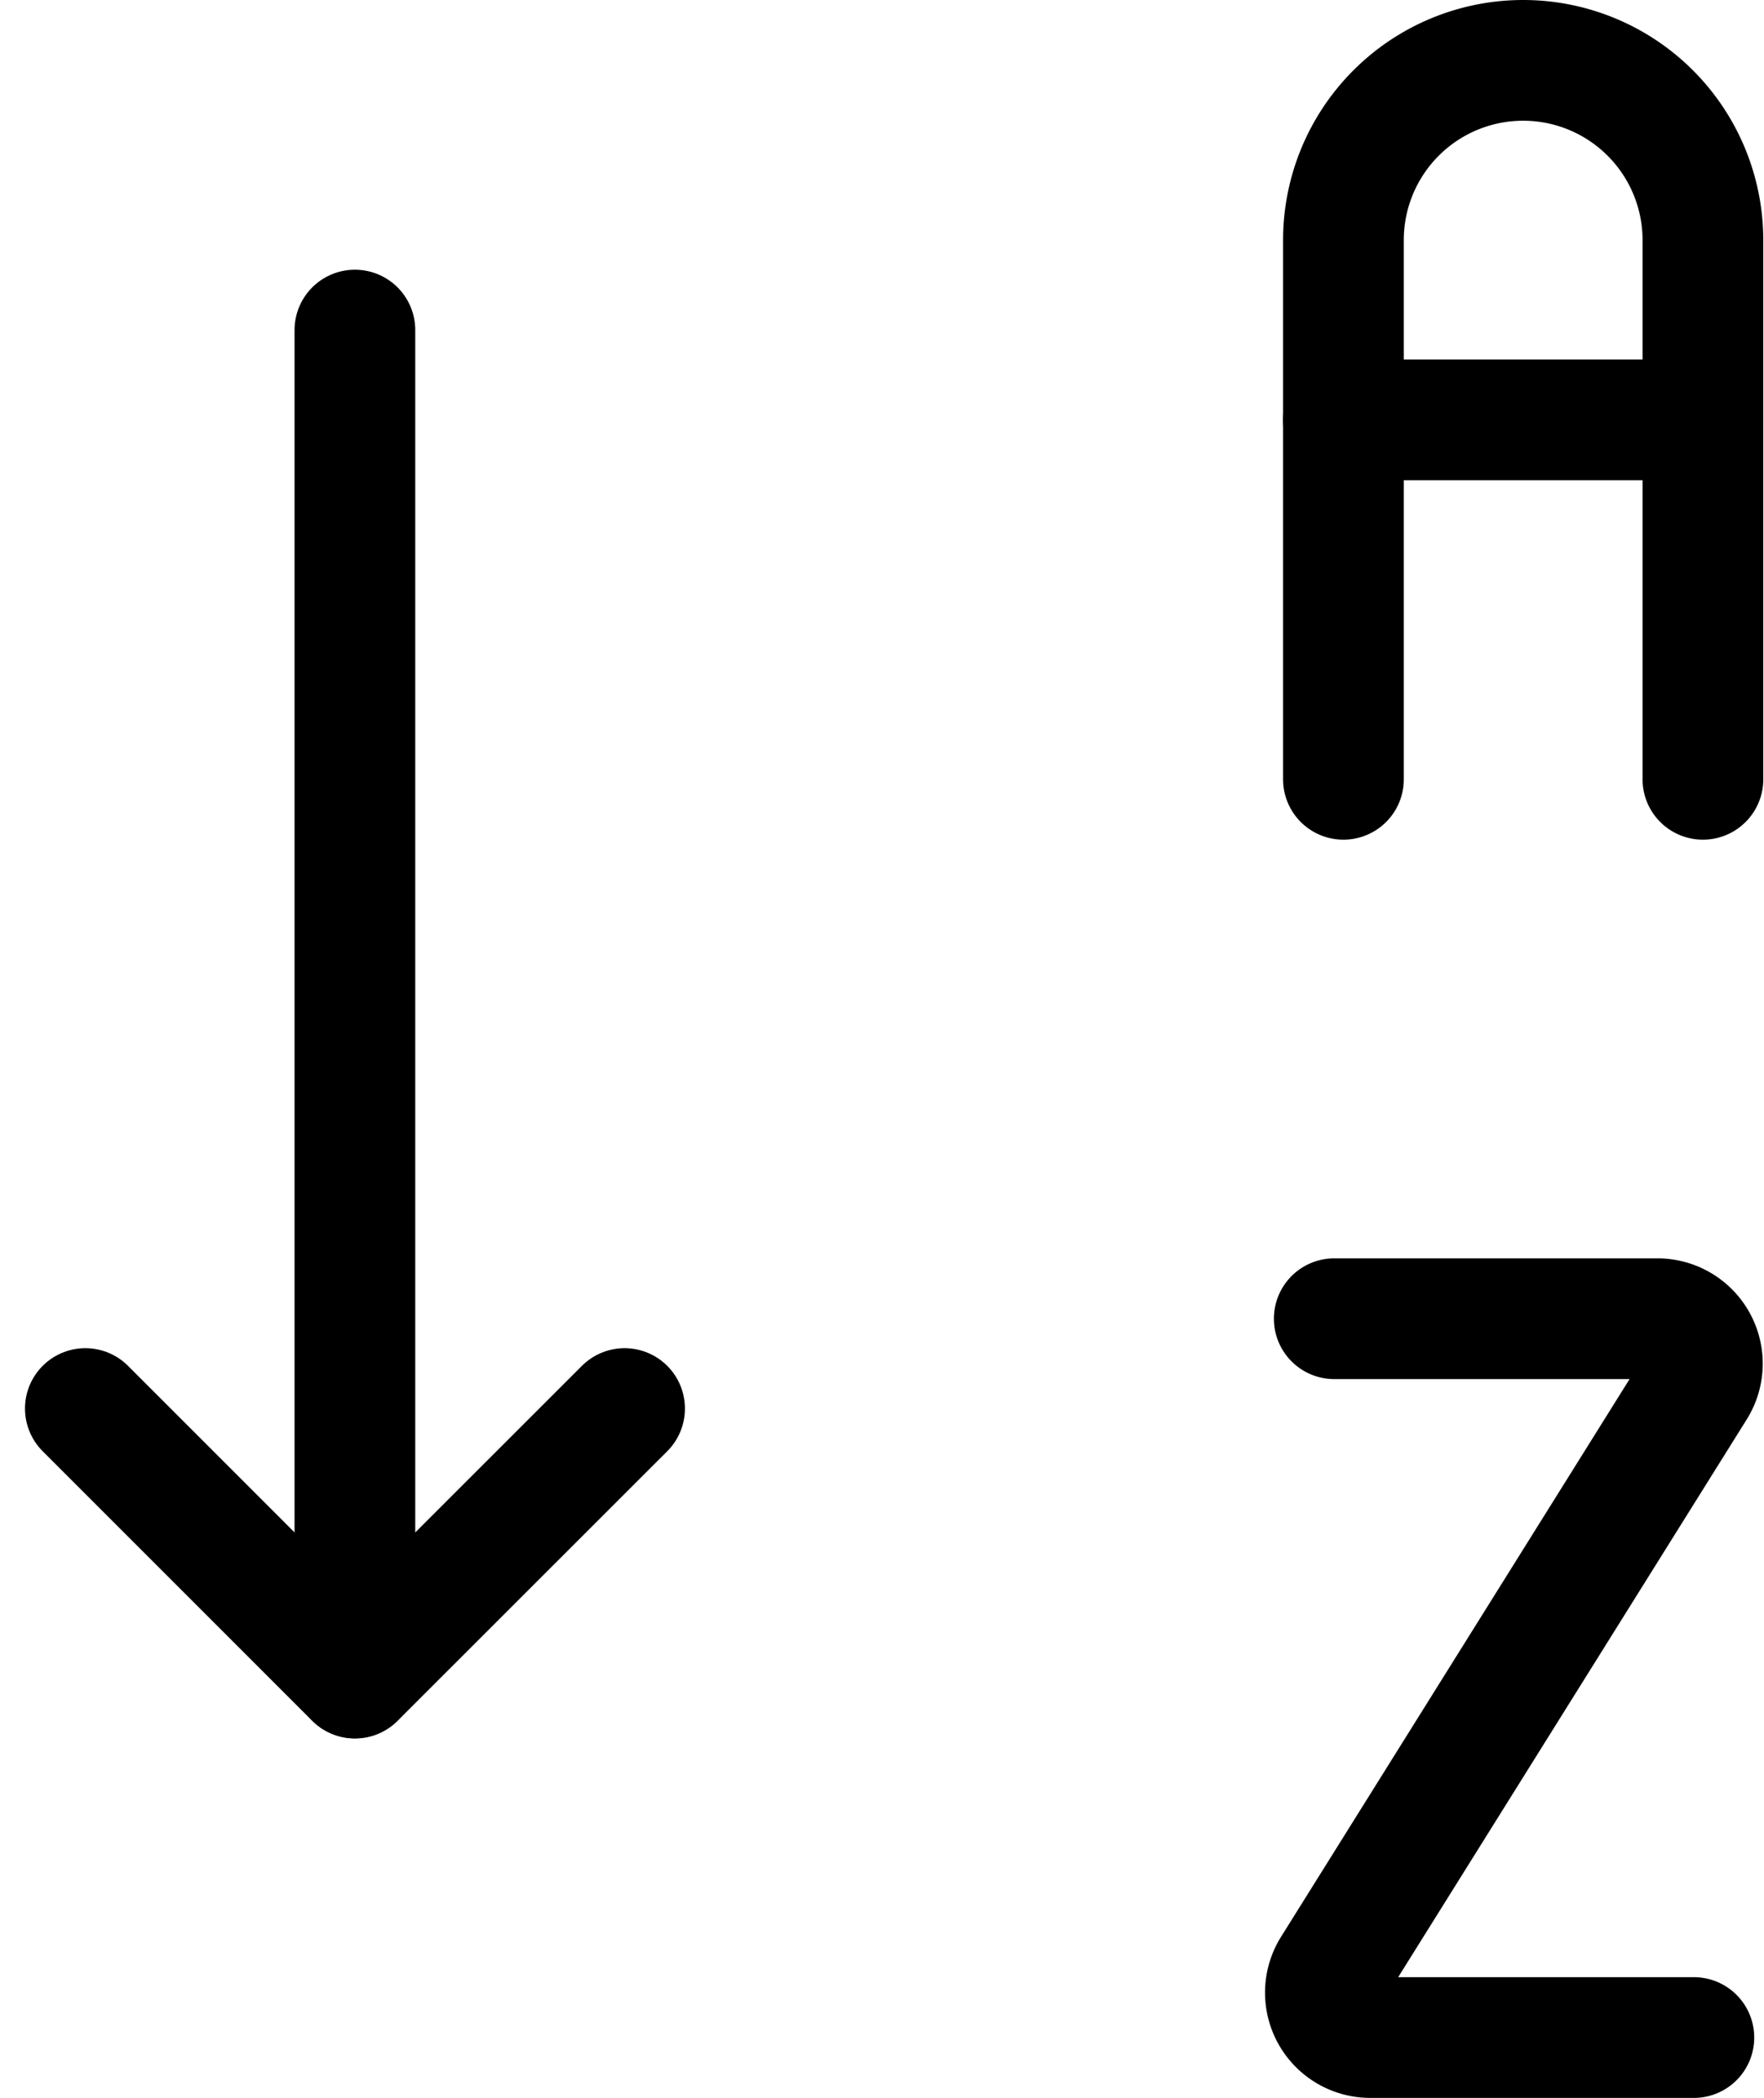
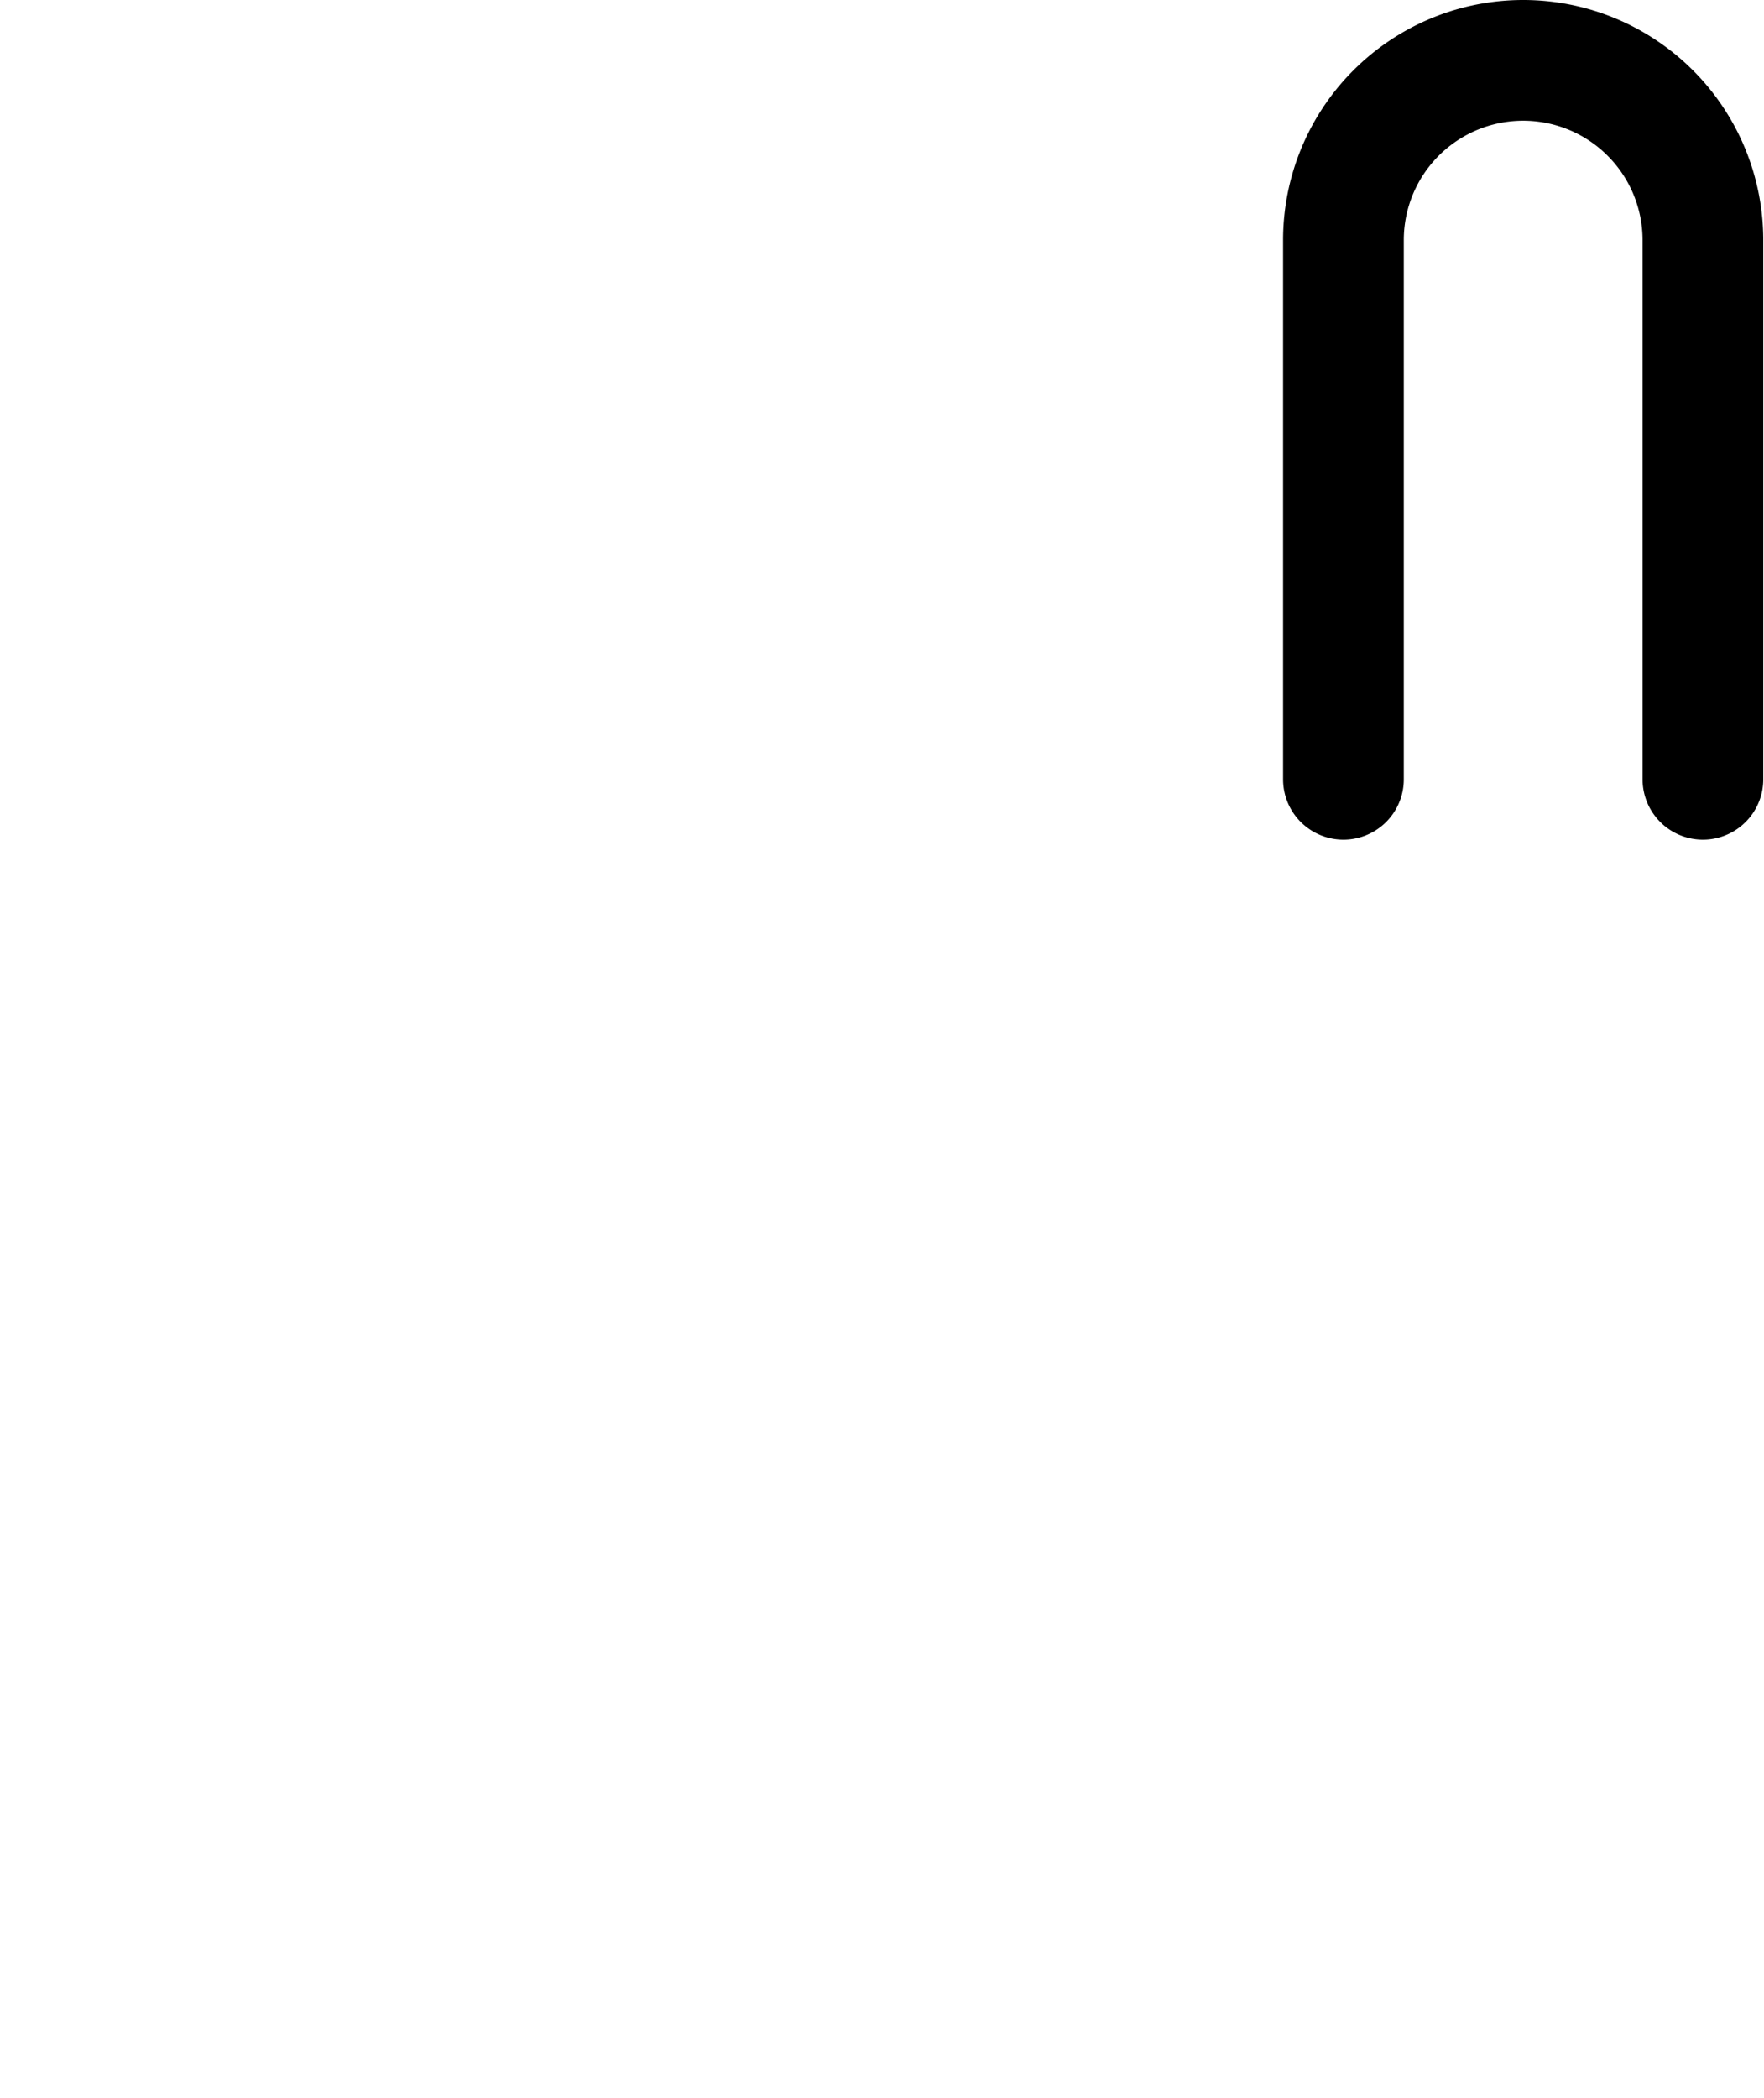
<svg xmlns="http://www.w3.org/2000/svg" width="14.613" height="17.377" viewBox="0 0 14.613 17.377">
  <g id="streamline-icon-arrange-letter_24x24" data-name="streamline-icon-arrange-letter@24x24" transform="translate(0.707 0.5)">
-     <path id="Path_35461" data-name="Path 35461" d="M5.5,4.5V15.664" transform="translate(-3.267 -2.266)" fill="none" stroke="#000" stroke-linecap="round" stroke-linejoin="round" stroke-width="1" />
-     <path id="Path_35462" data-name="Path 35462" d="M2.5,16.5l2.233,2.233L6.967,16.5" transform="translate(-2.5 -5.333)" fill="none" stroke="#000" stroke-linecap="round" stroke-linejoin="round" stroke-width="1" />
-     <path id="Path_35463" data-name="Path 35463" d="M19.352,21.455h-2.68a.372.372,0,0,1-.316-.569l3.01-4.816a.372.372,0,0,0-.313-.569h-2.68" transform="translate(-6.027 -5.078)" fill="none" stroke="#000" stroke-linecap="round" stroke-linejoin="round" stroke-width="1" />
    <path id="Path_35464" data-name="Path 35464" d="M16.5,7.455V2.989a1.489,1.489,0,0,1,2.978,0V7.455" transform="translate(-6.078 -1.5)" fill="none" stroke="#000" stroke-linecap="round" stroke-linejoin="round" stroke-width="1" />
-     <path id="Path_35465" data-name="Path 35465" d="M16.5,5.5h2.978" transform="translate(-6.078 -2.522)" fill="none" stroke="#000" stroke-linecap="round" stroke-linejoin="round" stroke-width="1" />
  </g>
</svg>